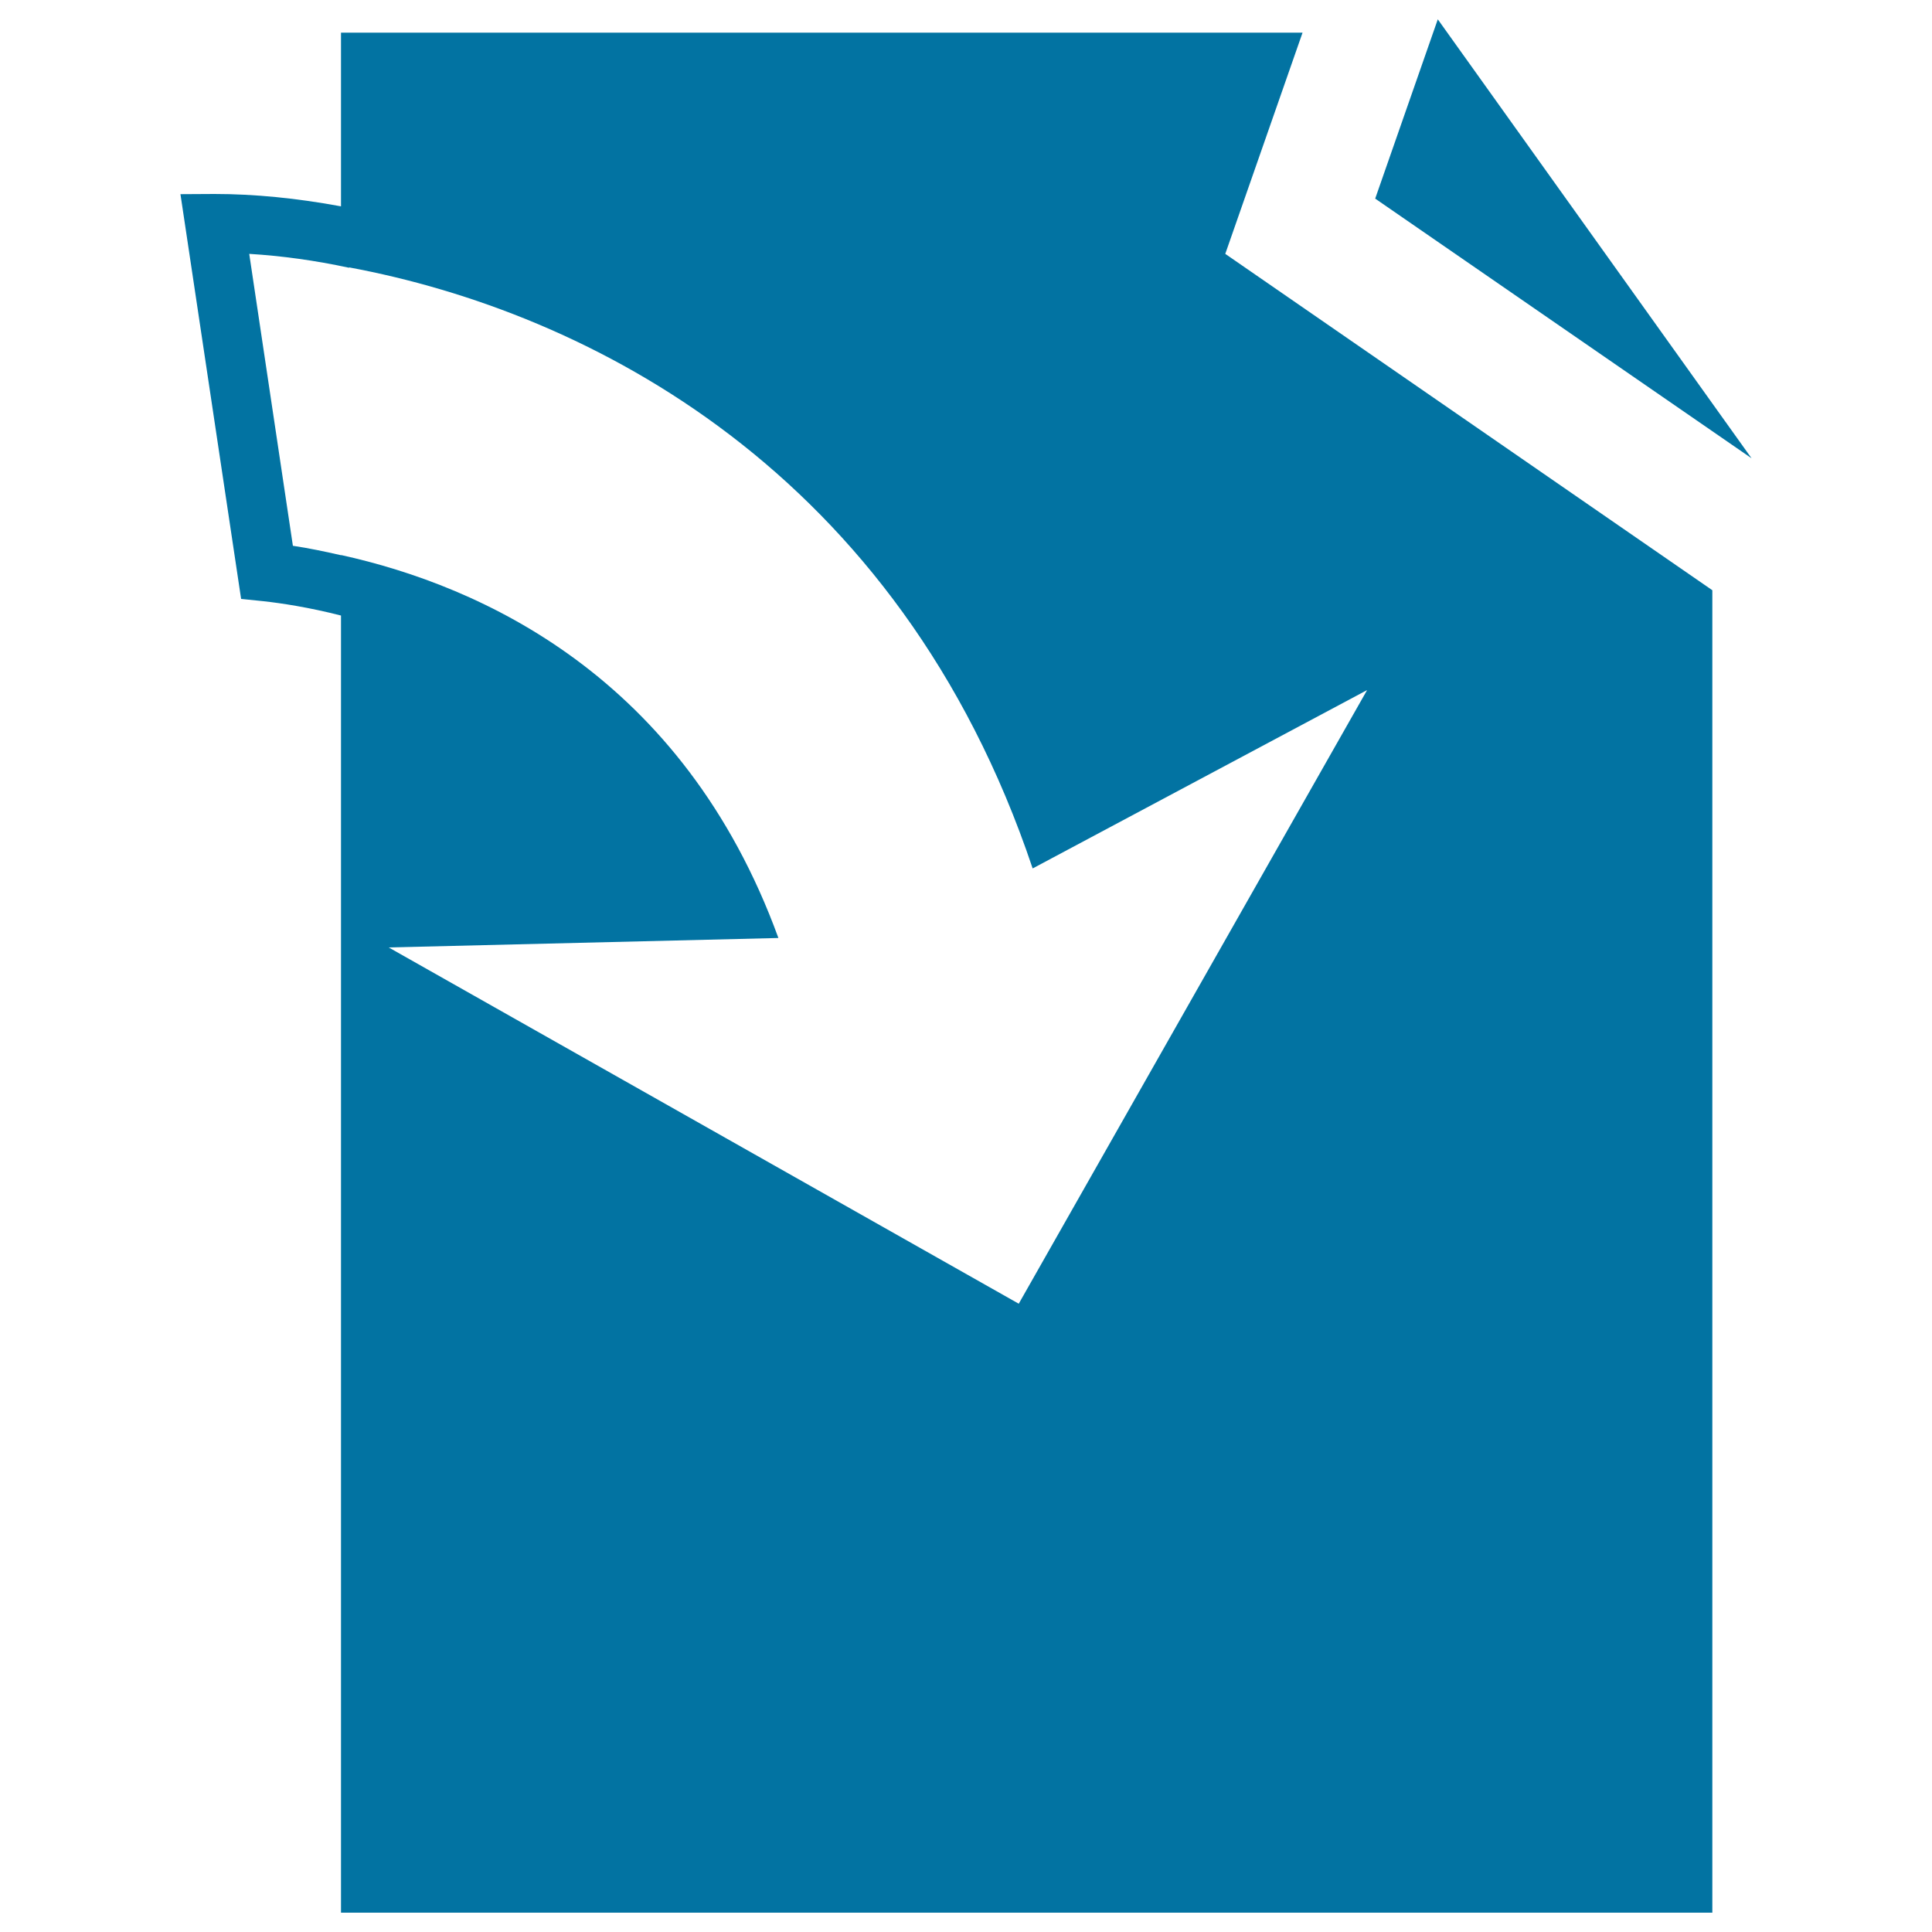
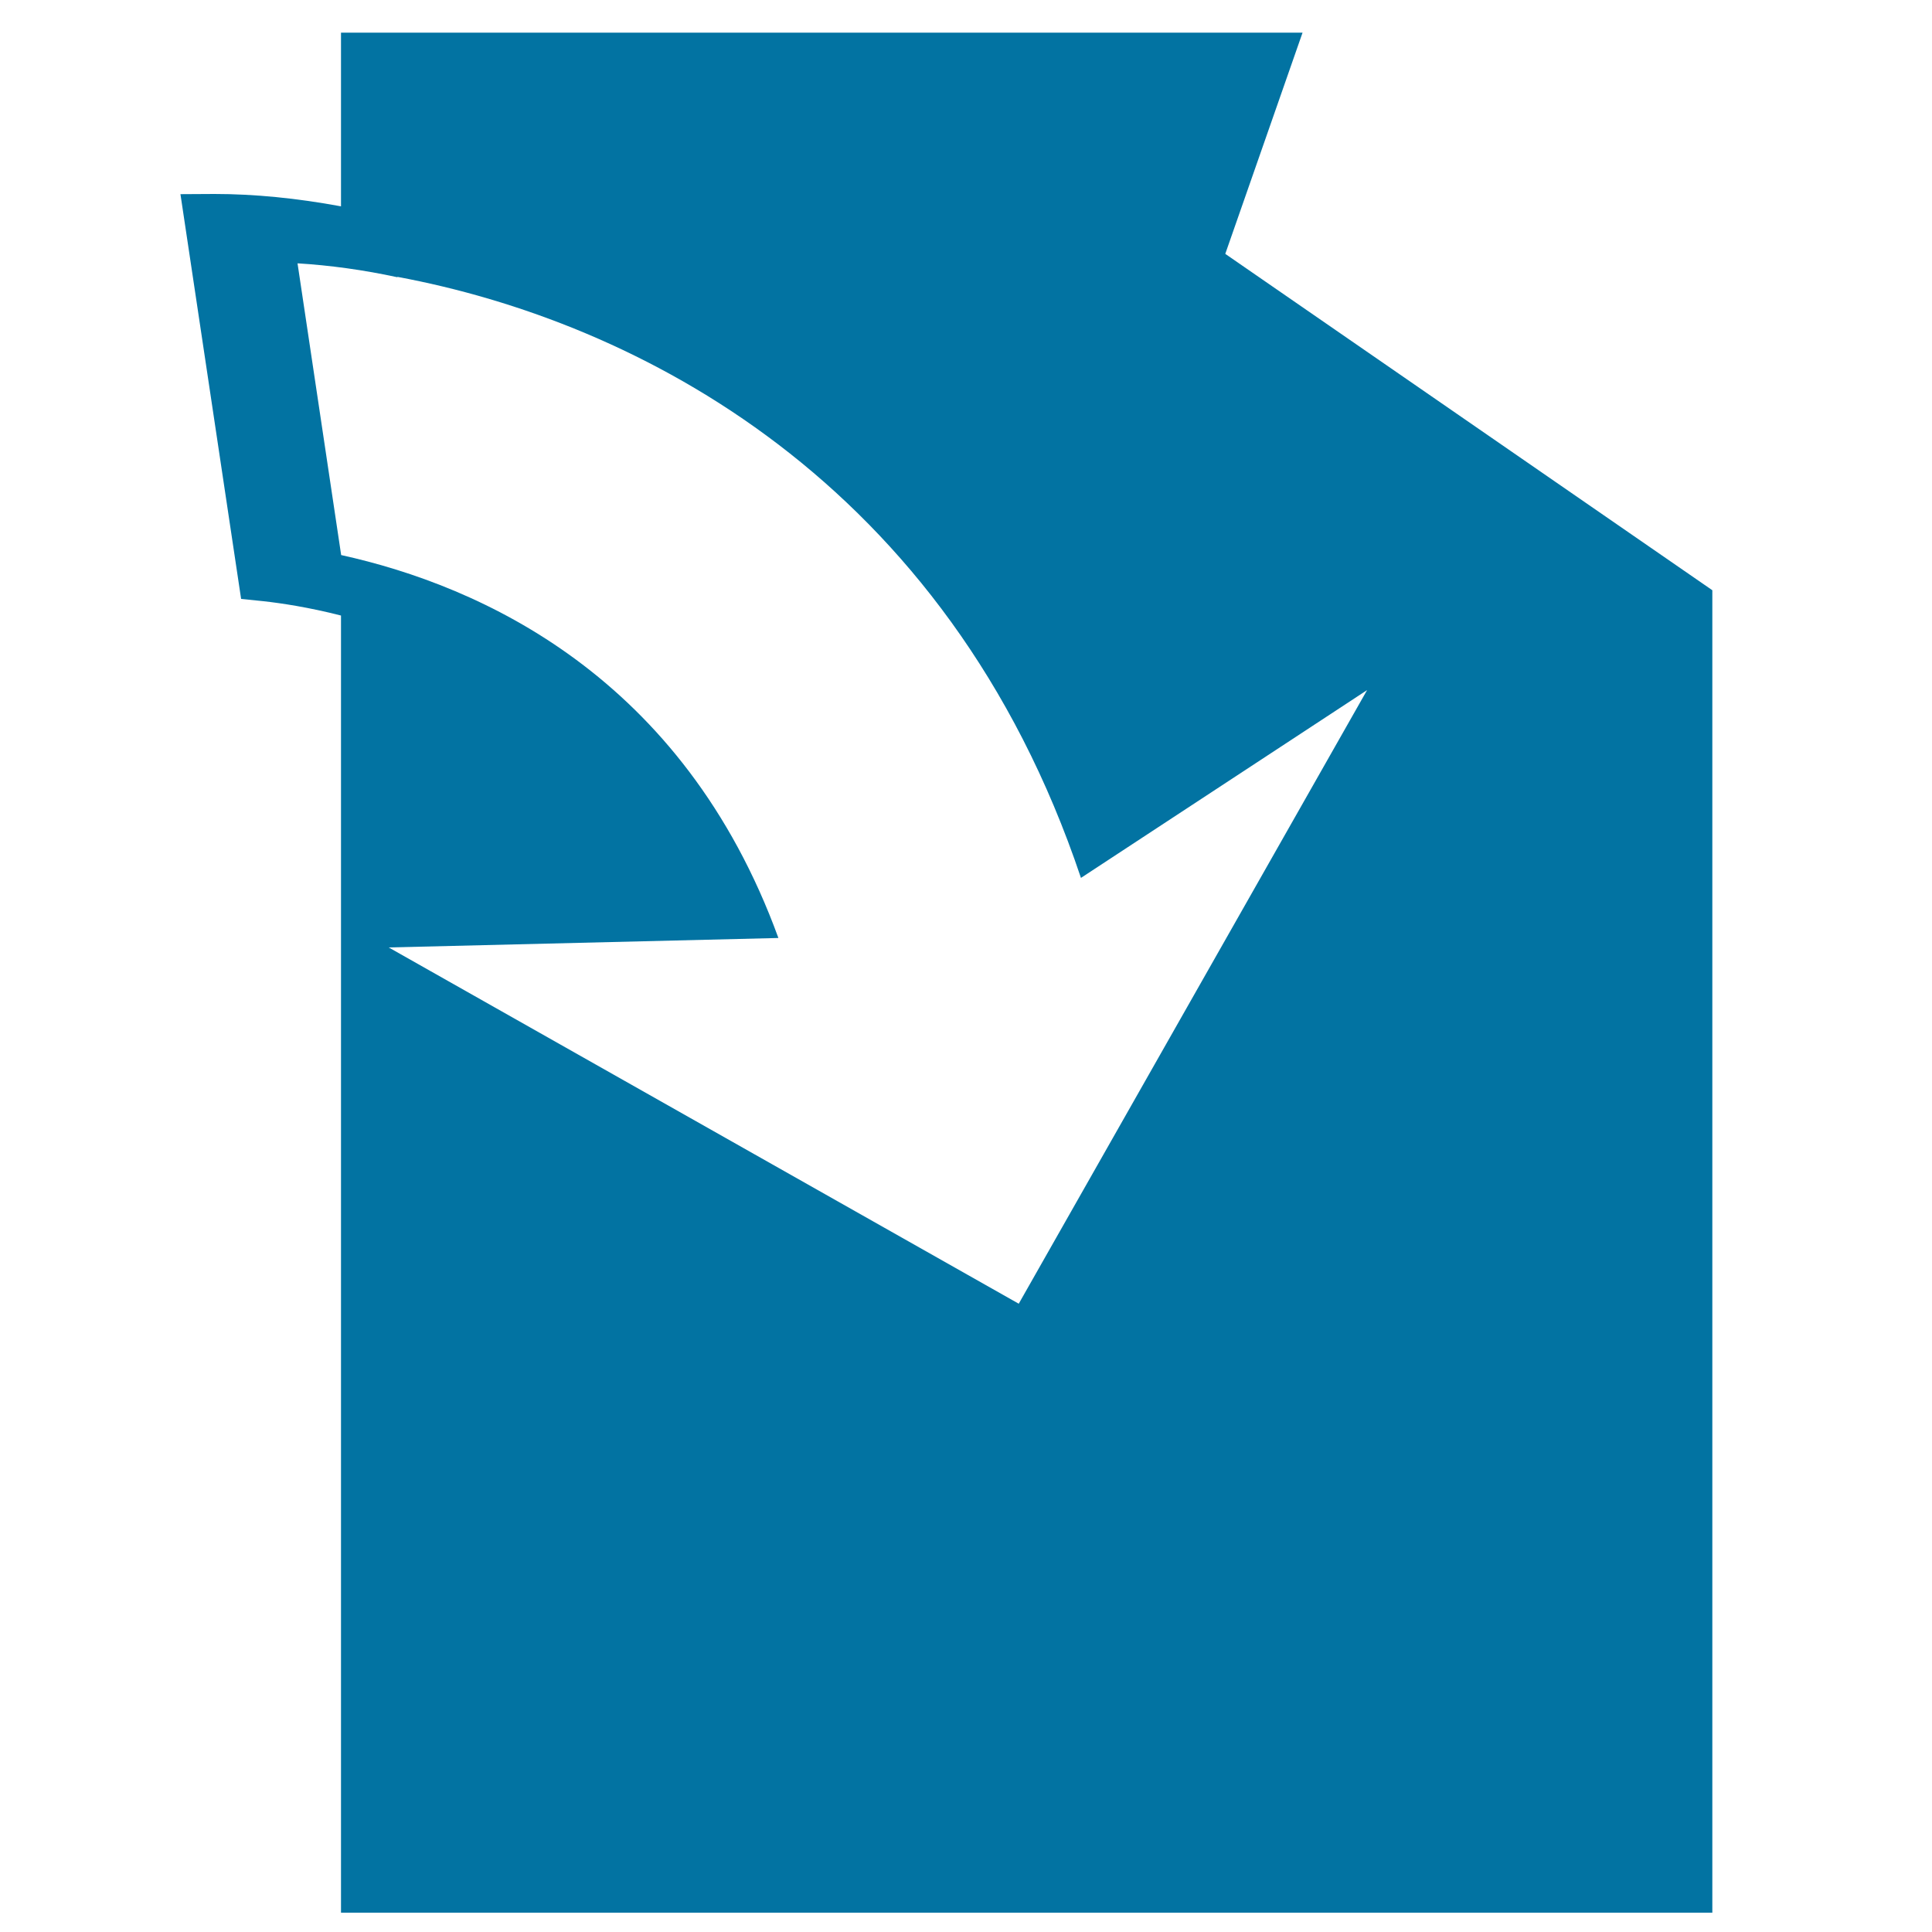
<svg xmlns="http://www.w3.org/2000/svg" viewBox="0 0 1000 1000" style="fill:#0273a2">
  <title>Down Arrow File Symbol SVG icon</title>
  <g>
    <g>
-       <path d="M674.2,16.9H176.5v89.9c-22.7-4.2-44.7-6.4-65.5-6.4l-17.6,0.1L124.8,310l11.7,1.2c9,1,23.2,3.1,40,7.4V990h709.8V305.5L634.2,131.4L674.2,16.9z M707.6,357.2L527.3,674.8L201.2,490.4l201.7-4.9c-49.4-135.6-154.2-182.3-226.3-198.2v0.1c-8.4-1.9-16.8-3.7-25-4.9l-22.6-151.1c16.6,1,34.2,3.4,51.7,7.2l0-0.2c123.4,23,284.5,104.7,353.8,311.1L707.6,357.2z" />
-       <polygon points="744.2,10 711.8,102.8 906.6,237.2 " />
+       <path d="M674.2,16.9H176.5v89.9c-22.7-4.2-44.7-6.4-65.5-6.4l-17.6,0.1L124.8,310l11.7,1.2c9,1,23.2,3.1,40,7.4V990h709.8V305.5L634.2,131.4L674.2,16.9z M707.6,357.2L527.3,674.8L201.2,490.4l201.7-4.9c-49.4-135.6-154.2-182.3-226.3-198.2v0.1l-22.6-151.1c16.6,1,34.2,3.4,51.7,7.2l0-0.2c123.4,23,284.5,104.7,353.8,311.1L707.6,357.2z" />
    </g>
  </g>
</svg>